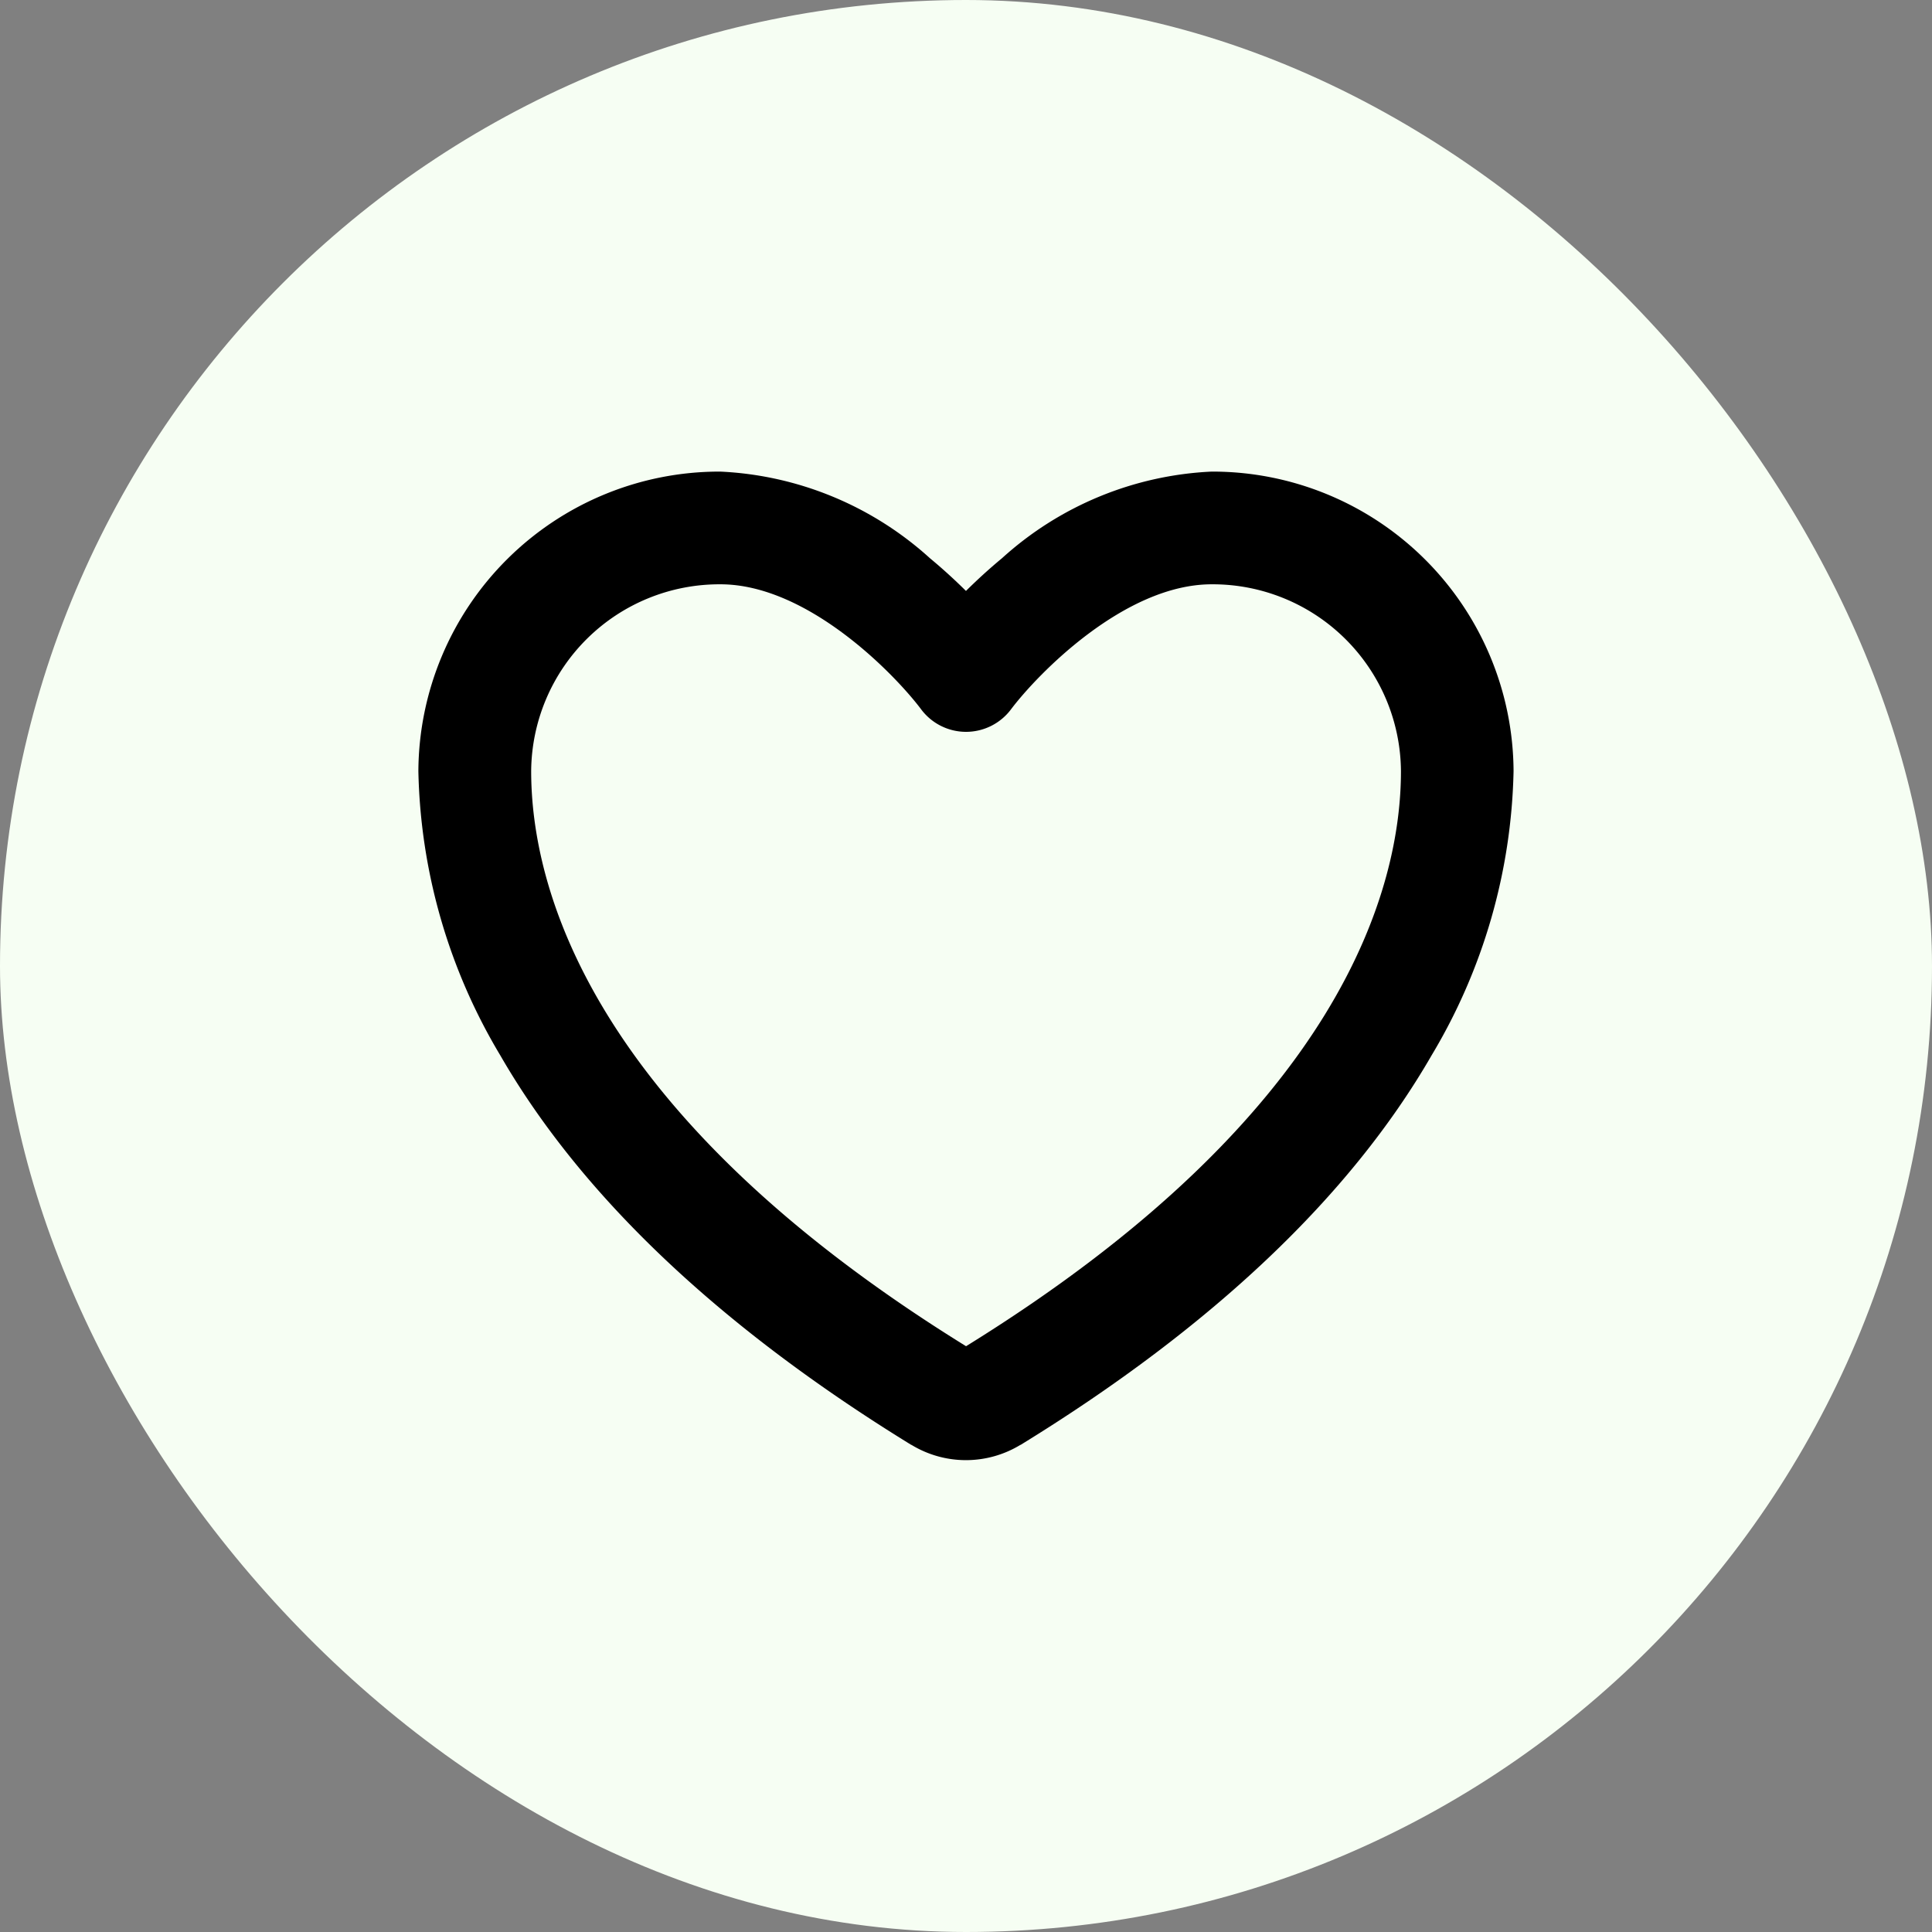
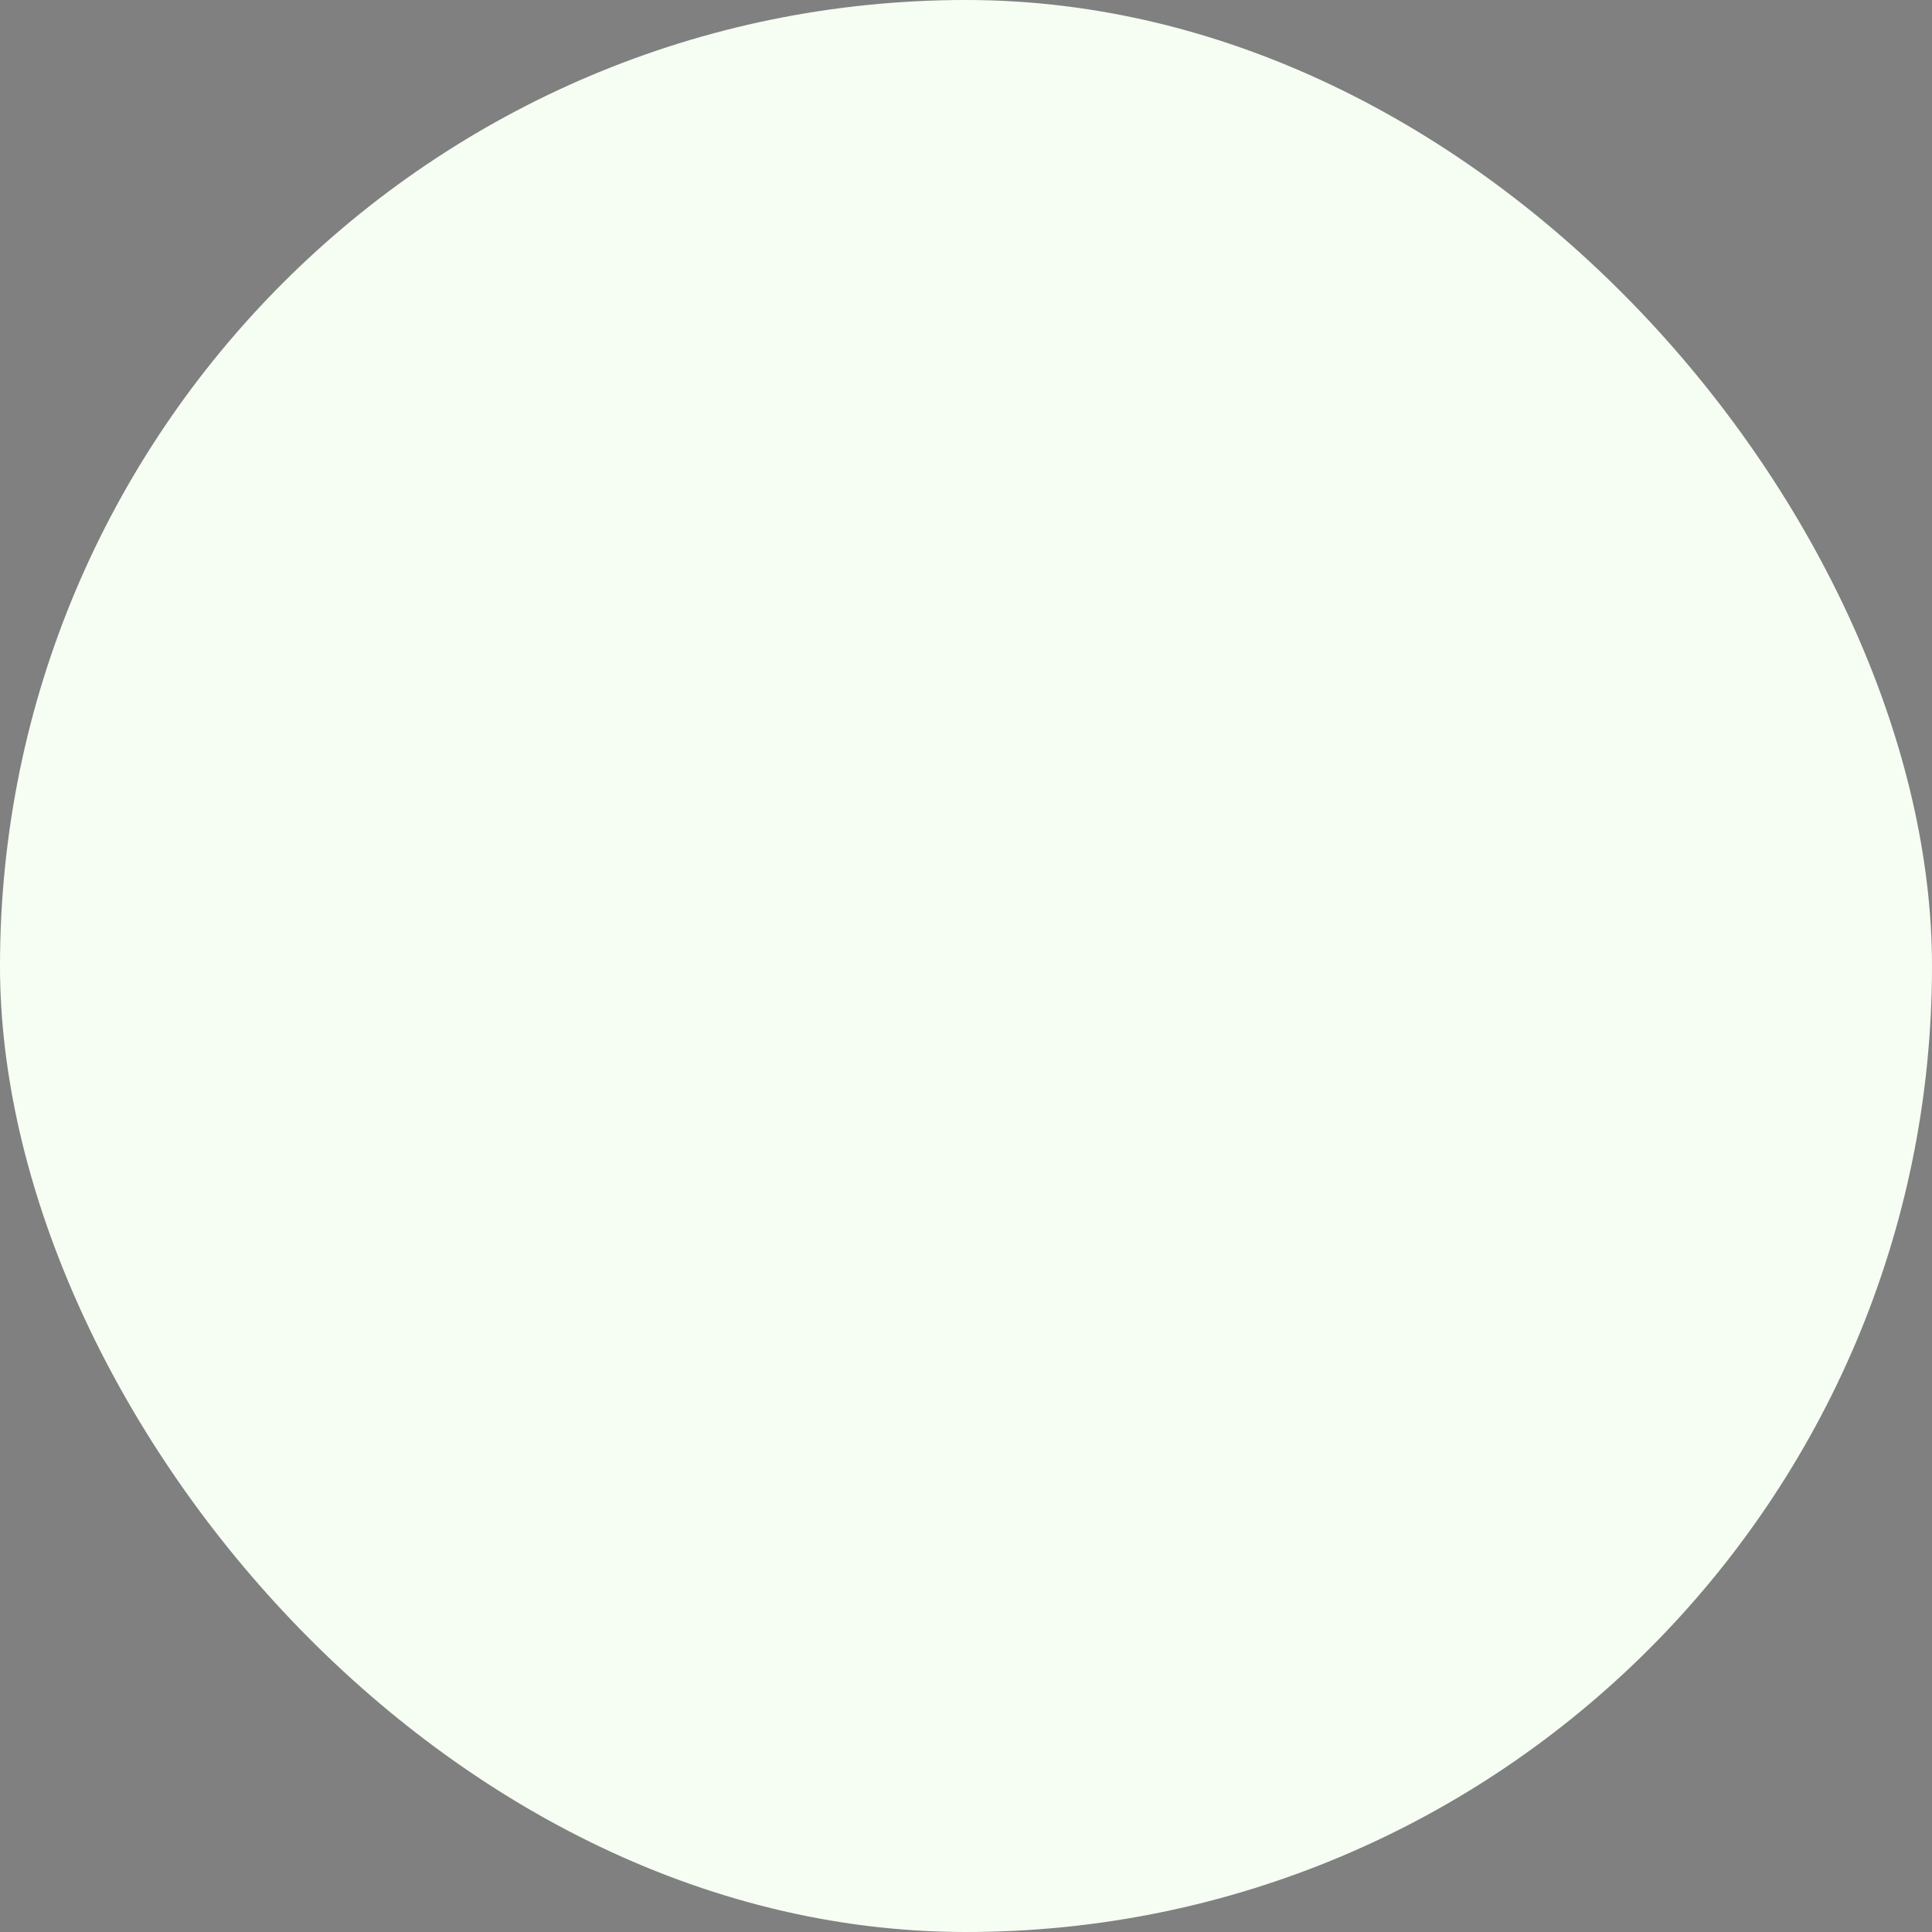
<svg xmlns="http://www.w3.org/2000/svg" width="60" height="60" viewBox="0 0 60 60">
  <rect x="0" y="0" width="60" height="60" fill="#808080" stroke="none" />
  <g id="Group_384" data-name="Group 384" transform="translate(-670 -1624)">
    <rect id="Rectangle_1666" data-name="Rectangle 1666" width="60" height="60" rx="30" transform="translate(670 1624)" fill="#f6fef3" />
    <g id="heart" transform="translate(680.743 1634.396)">
      <g id="Group_282" data-name="Group 282" transform="translate(4 6)">
-         <path id="Path_400" data-name="Path 400" d="M11.628,4.25a10.4,10.4,0,0,1,6.51,2.691c.418.346.793.693,1.118,1.015.325-.322.7-.669,1.118-1.015a10.4,10.4,0,0,1,6.51-2.691,9.351,9.351,0,0,1,9.378,9.3,17.862,17.862,0,0,1-2.544,8.826c-2.52,4.373-6.815,8.444-12.765,12.1l-.007,0a3.253,3.253,0,0,1-3.382,0l-.007,0c-5.95-3.658-10.244-7.729-12.765-12.1A17.862,17.862,0,0,1,2.25,13.552,9.351,9.351,0,0,1,11.628,4.25Zm7.629,8.082h0a1.742,1.742,0,0,1-1.4-.708c-.81-1.075-3.513-3.874-6.226-3.874a5.847,5.847,0,0,0-5.878,5.8c0,3.557,1.758,10.595,13.506,17.862,11.749-7.268,13.506-14.306,13.506-17.862a5.847,5.847,0,0,0-5.878-5.8c-2.712,0-5.415,2.8-6.228,3.877A1.745,1.745,0,0,1,19.258,12.332Z" transform="translate(-4 -6)" />
-       </g>
+         </g>
    </g>
  </g>
</svg>